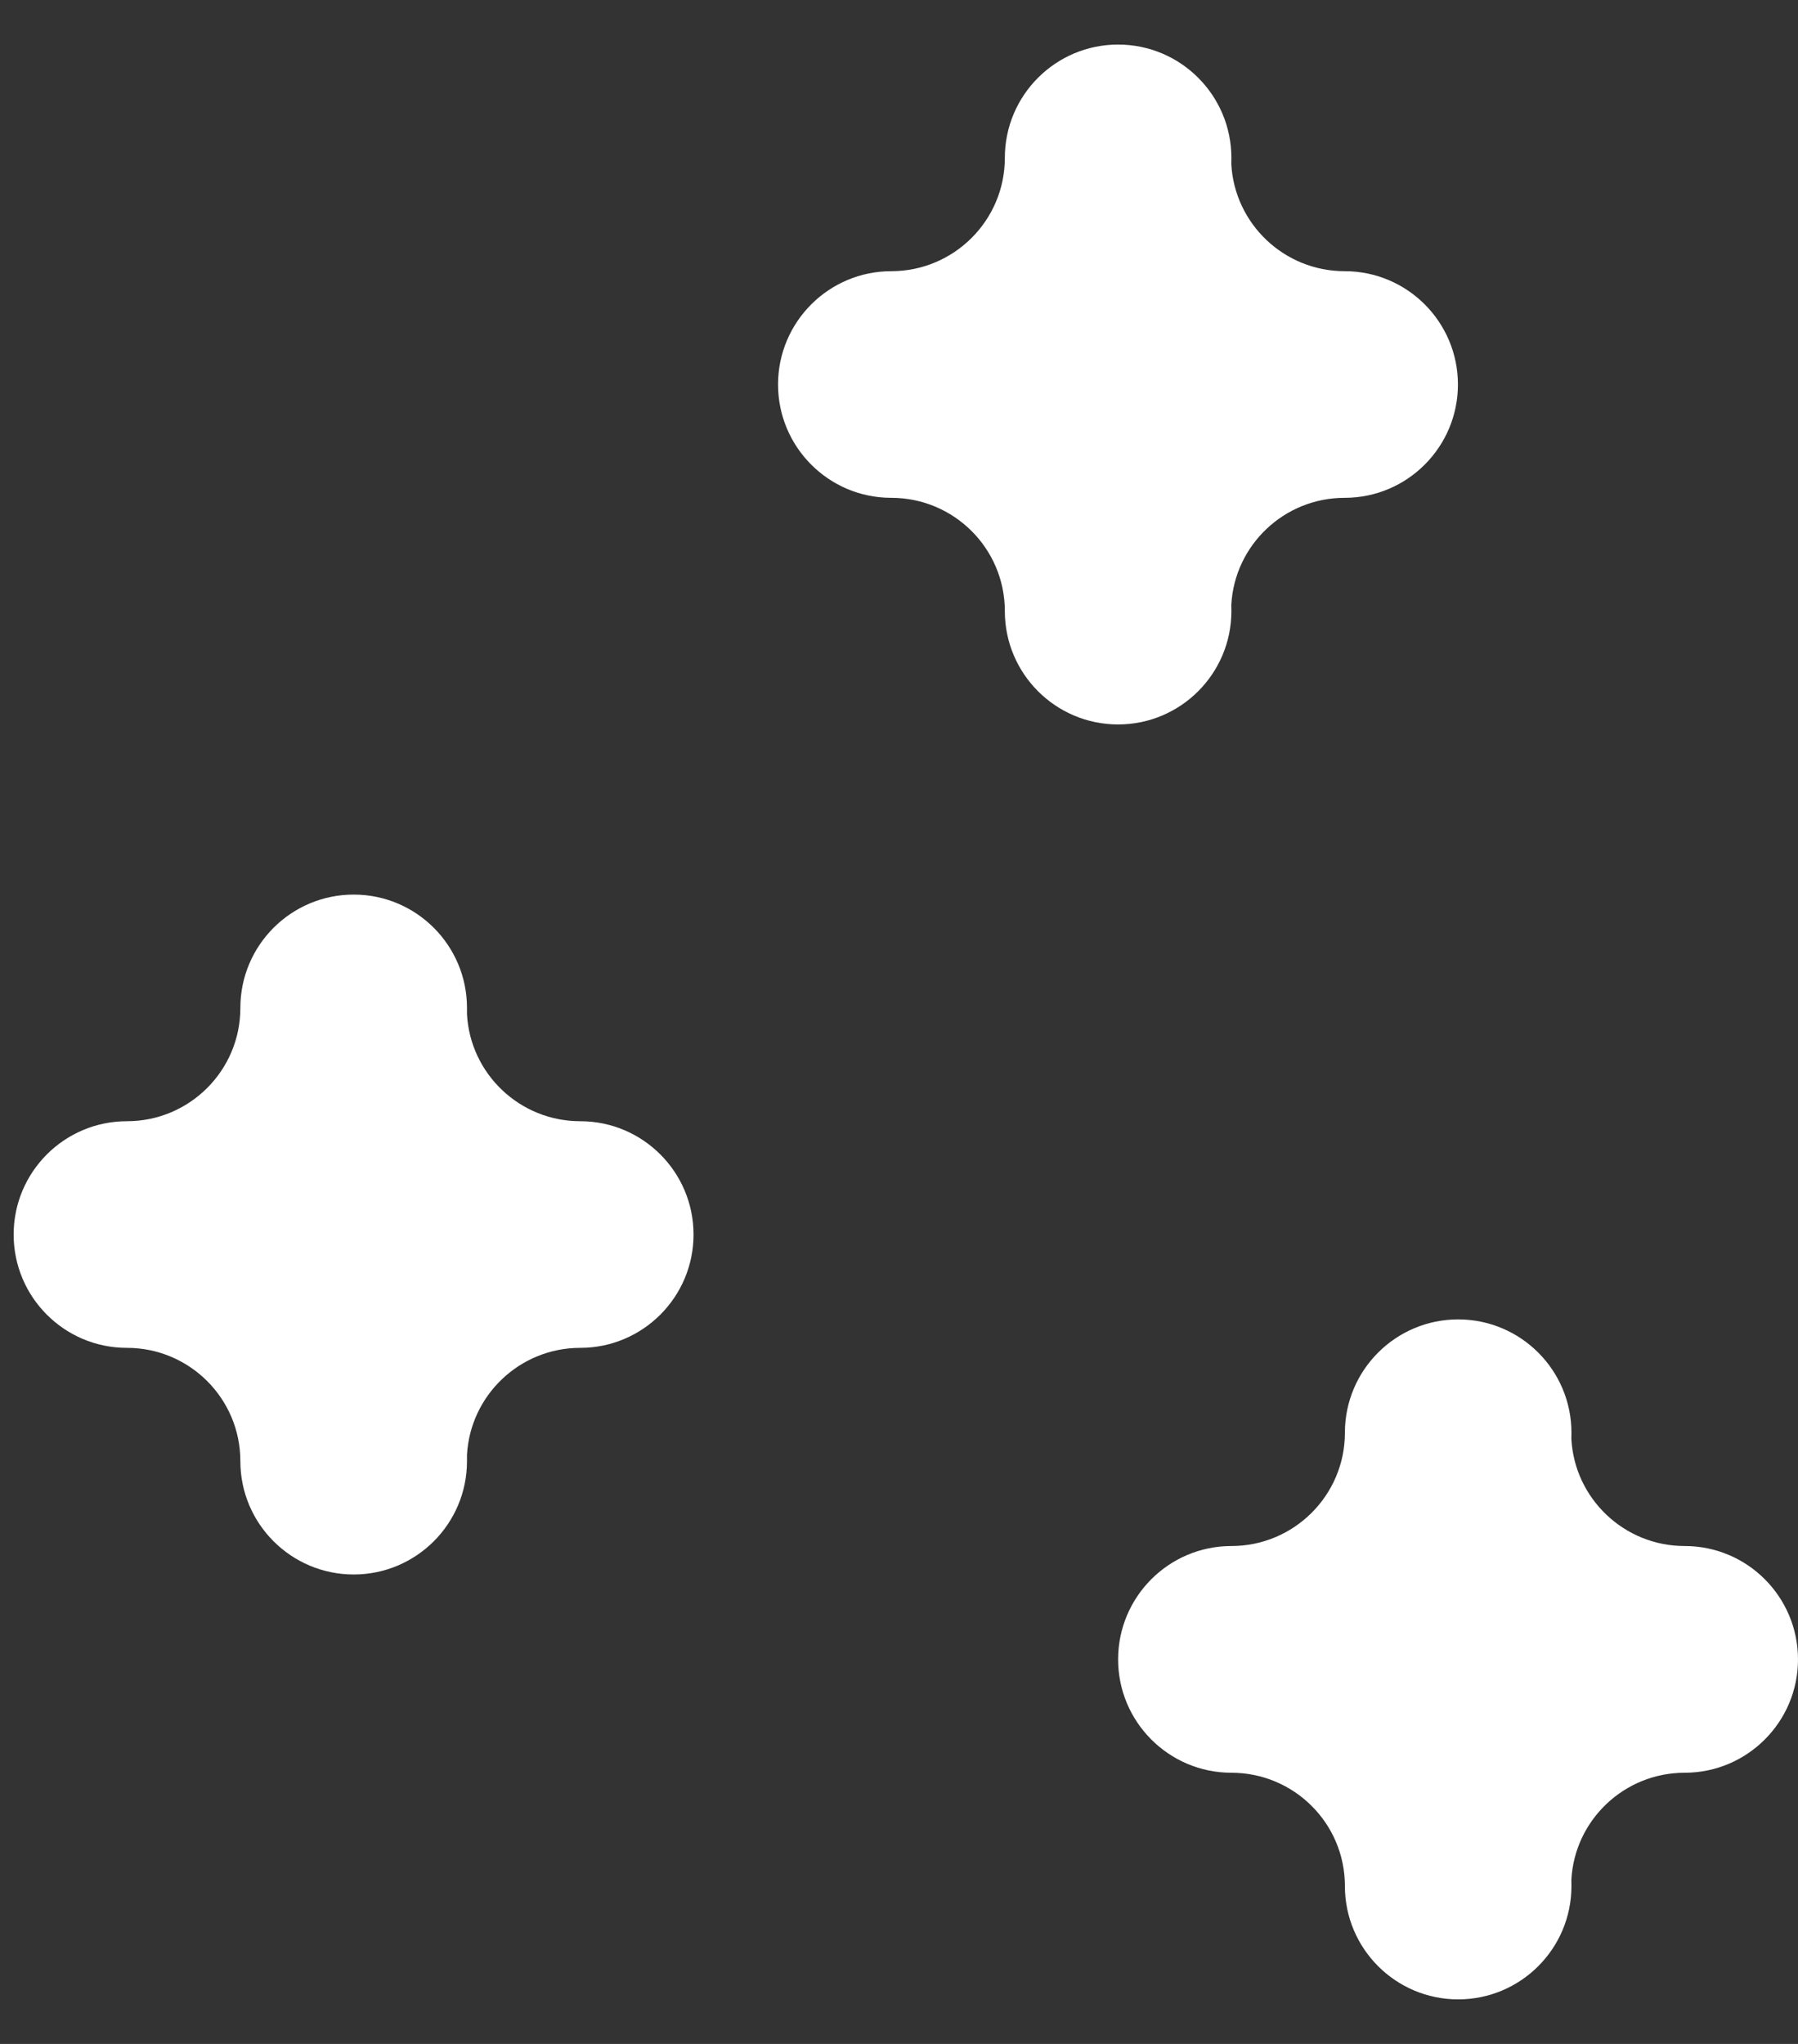
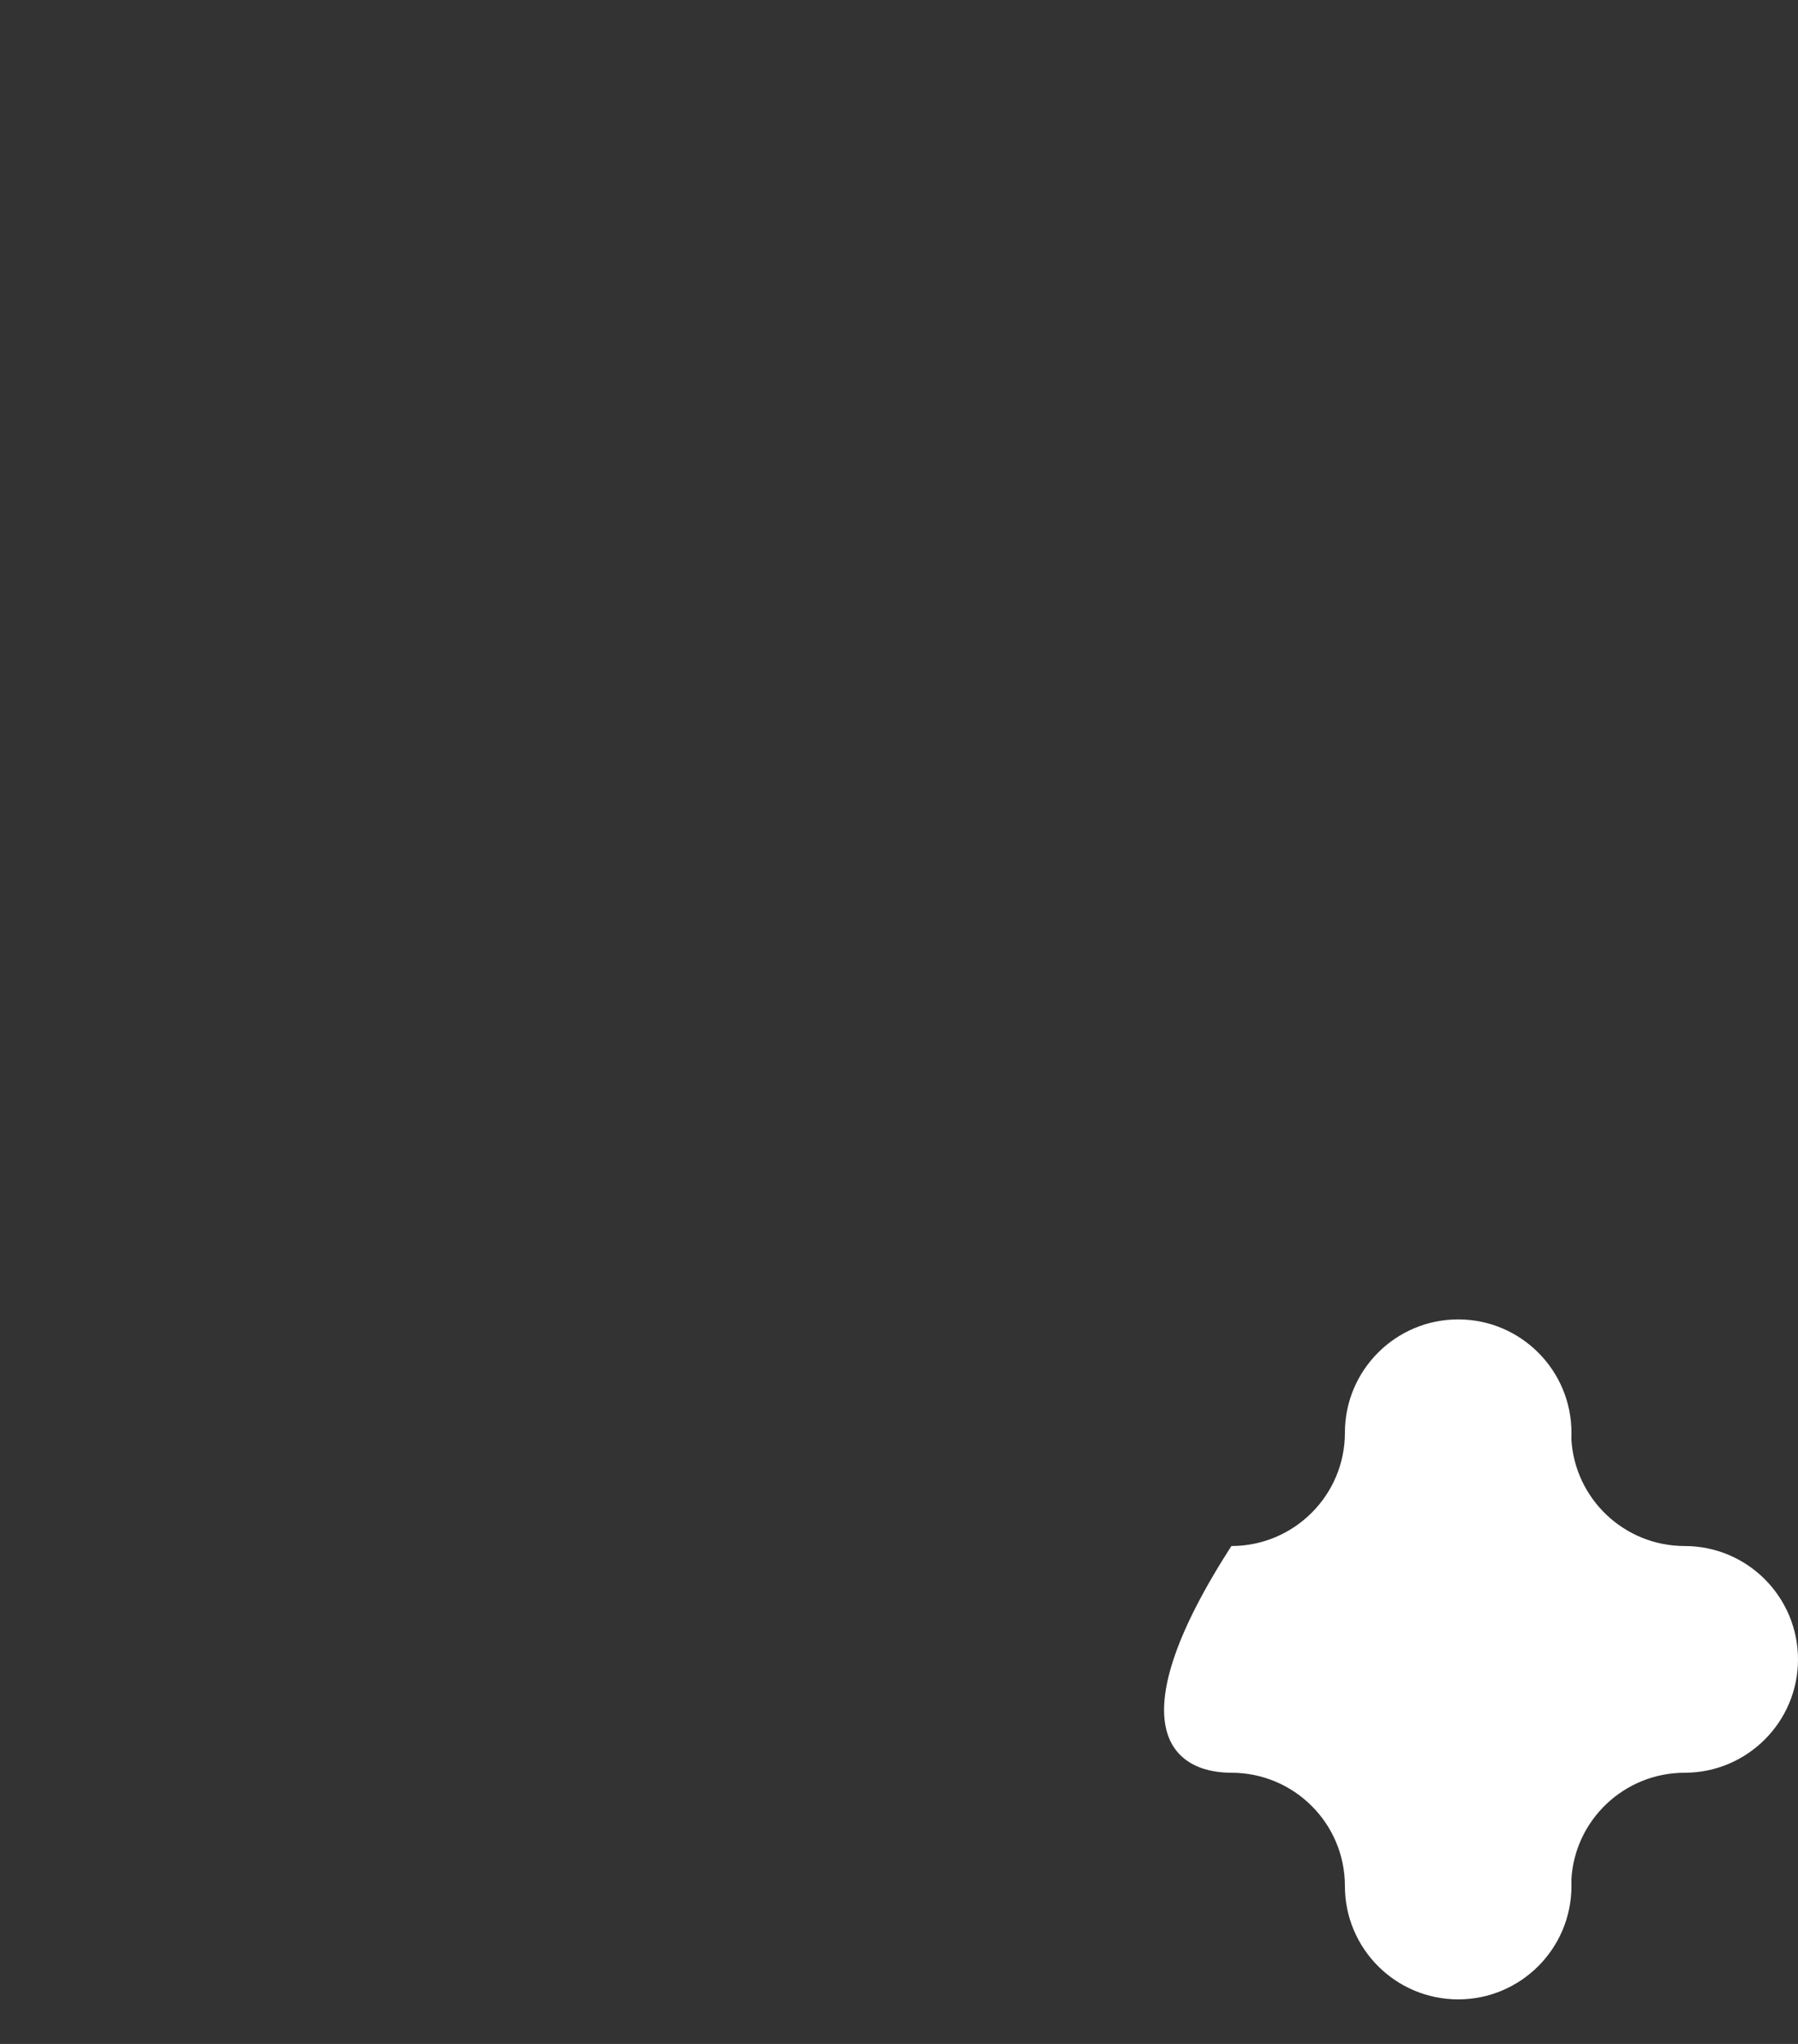
<svg xmlns="http://www.w3.org/2000/svg" width="22" height="25" viewBox="0 0 22 25" fill="none">
  <rect x="0" y="0" width="22" height="25" fill="#333333" stroke="none" />
-   <path fill-rule="evenodd" clip-rule="evenodd" d="M5.714 17.795V17.872C5.714 18.637 5.093 19.258 4.328 19.258C3.562 19.258 2.941 18.637 2.941 17.872C2.941 17.106 2.319 16.486 1.553 16.486H1.55C0.786 16.485 0.167 15.864 0.167 15.1C0.167 14.335 0.788 13.714 1.553 13.714C2.319 13.714 2.941 13.094 2.941 12.328C2.941 11.563 3.562 10.942 4.328 10.942C5.093 10.942 5.714 11.563 5.714 12.328V12.406C5.754 13.135 6.36 13.714 7.1 13.714C7.865 13.714 8.486 14.335 8.486 15.1C8.486 15.864 7.866 16.485 7.102 16.486H7.1C6.36 16.486 5.754 17.066 5.714 17.795ZM15.066 7.398C15.067 7.424 15.067 7.449 15.067 7.475C15.067 8.24 14.446 8.861 13.681 8.861C12.916 8.861 12.295 8.24 12.295 7.475C12.295 6.709 11.672 6.089 10.906 6.089H10.903C10.139 6.088 9.52 5.467 9.52 4.703C9.52 3.938 10.141 3.317 10.906 3.317C11.672 3.317 12.295 2.696 12.295 1.931C12.295 1.166 12.916 0.545 13.681 0.545C14.446 0.545 15.067 1.166 15.067 1.931C15.067 1.956 15.067 1.982 15.066 2.007C15.106 2.738 15.713 3.317 16.453 3.317C17.218 3.317 17.839 3.938 17.839 4.703C17.839 5.467 17.219 6.088 16.456 6.089H16.453C15.713 6.089 15.106 6.667 15.066 7.398Z" fill="white" />
-   <path d="M19.228 23.069C19.228 23.042 19.228 23.017 19.227 22.991C19.267 22.261 19.874 21.683 20.614 21.683H20.617C21.38 21.681 22 21.06 22 20.297C22 19.531 21.379 18.91 20.614 18.91C19.874 18.91 19.267 18.331 19.227 17.601C19.228 17.576 19.228 17.549 19.228 17.524C19.228 16.759 18.607 16.138 17.842 16.138C17.077 16.138 16.456 16.759 16.456 17.524C16.456 18.289 15.833 18.91 15.067 18.91C14.302 18.91 13.681 19.531 13.681 20.297C13.681 21.06 14.3 21.681 15.064 21.683H15.067C15.833 21.683 16.456 22.302 16.456 23.069C16.456 23.834 17.077 24.455 17.842 24.455C18.607 24.455 19.228 23.834 19.228 23.069Z" fill="white" />
+   <path d="M19.228 23.069C19.228 23.042 19.228 23.017 19.227 22.991C19.267 22.261 19.874 21.683 20.614 21.683H20.617C21.38 21.681 22 21.06 22 20.297C22 19.531 21.379 18.91 20.614 18.91C19.874 18.91 19.267 18.331 19.227 17.601C19.228 17.576 19.228 17.549 19.228 17.524C19.228 16.759 18.607 16.138 17.842 16.138C17.077 16.138 16.456 16.759 16.456 17.524C16.456 18.289 15.833 18.91 15.067 18.91C13.681 21.06 14.3 21.681 15.064 21.683H15.067C15.833 21.683 16.456 22.302 16.456 23.069C16.456 23.834 17.077 24.455 17.842 24.455C18.607 24.455 19.228 23.834 19.228 23.069Z" fill="white" />
</svg>